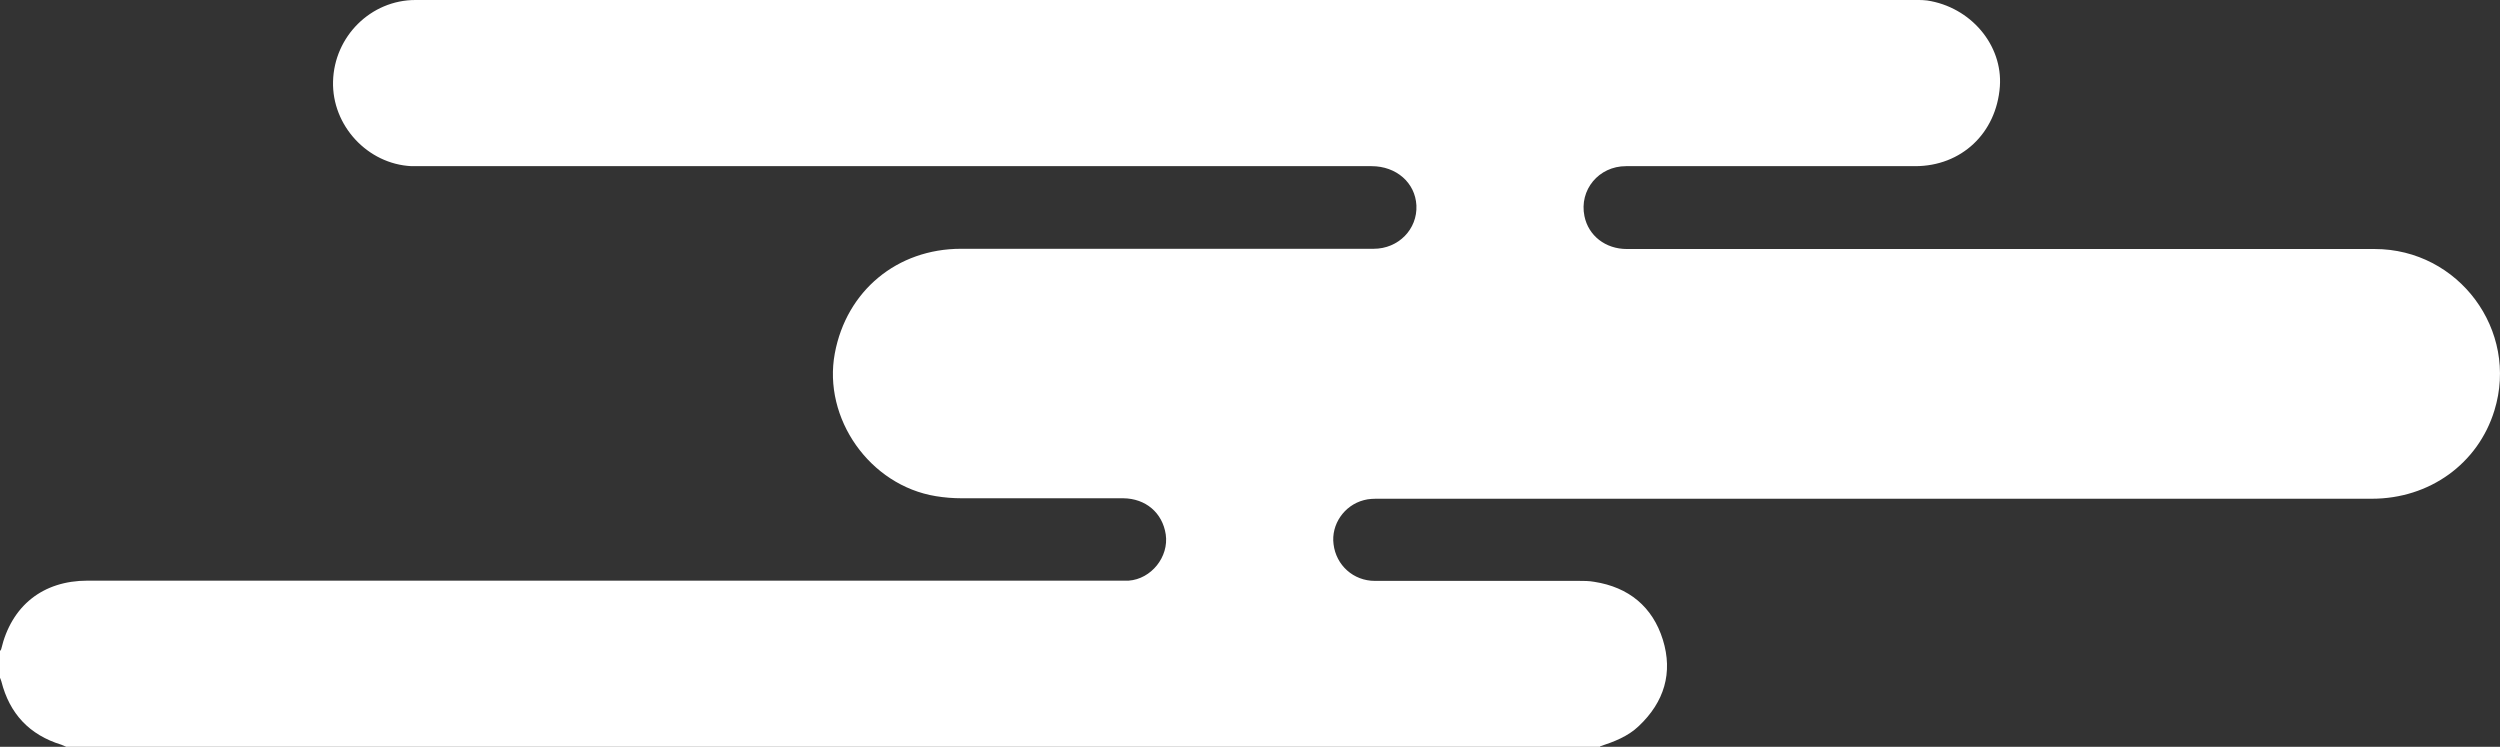
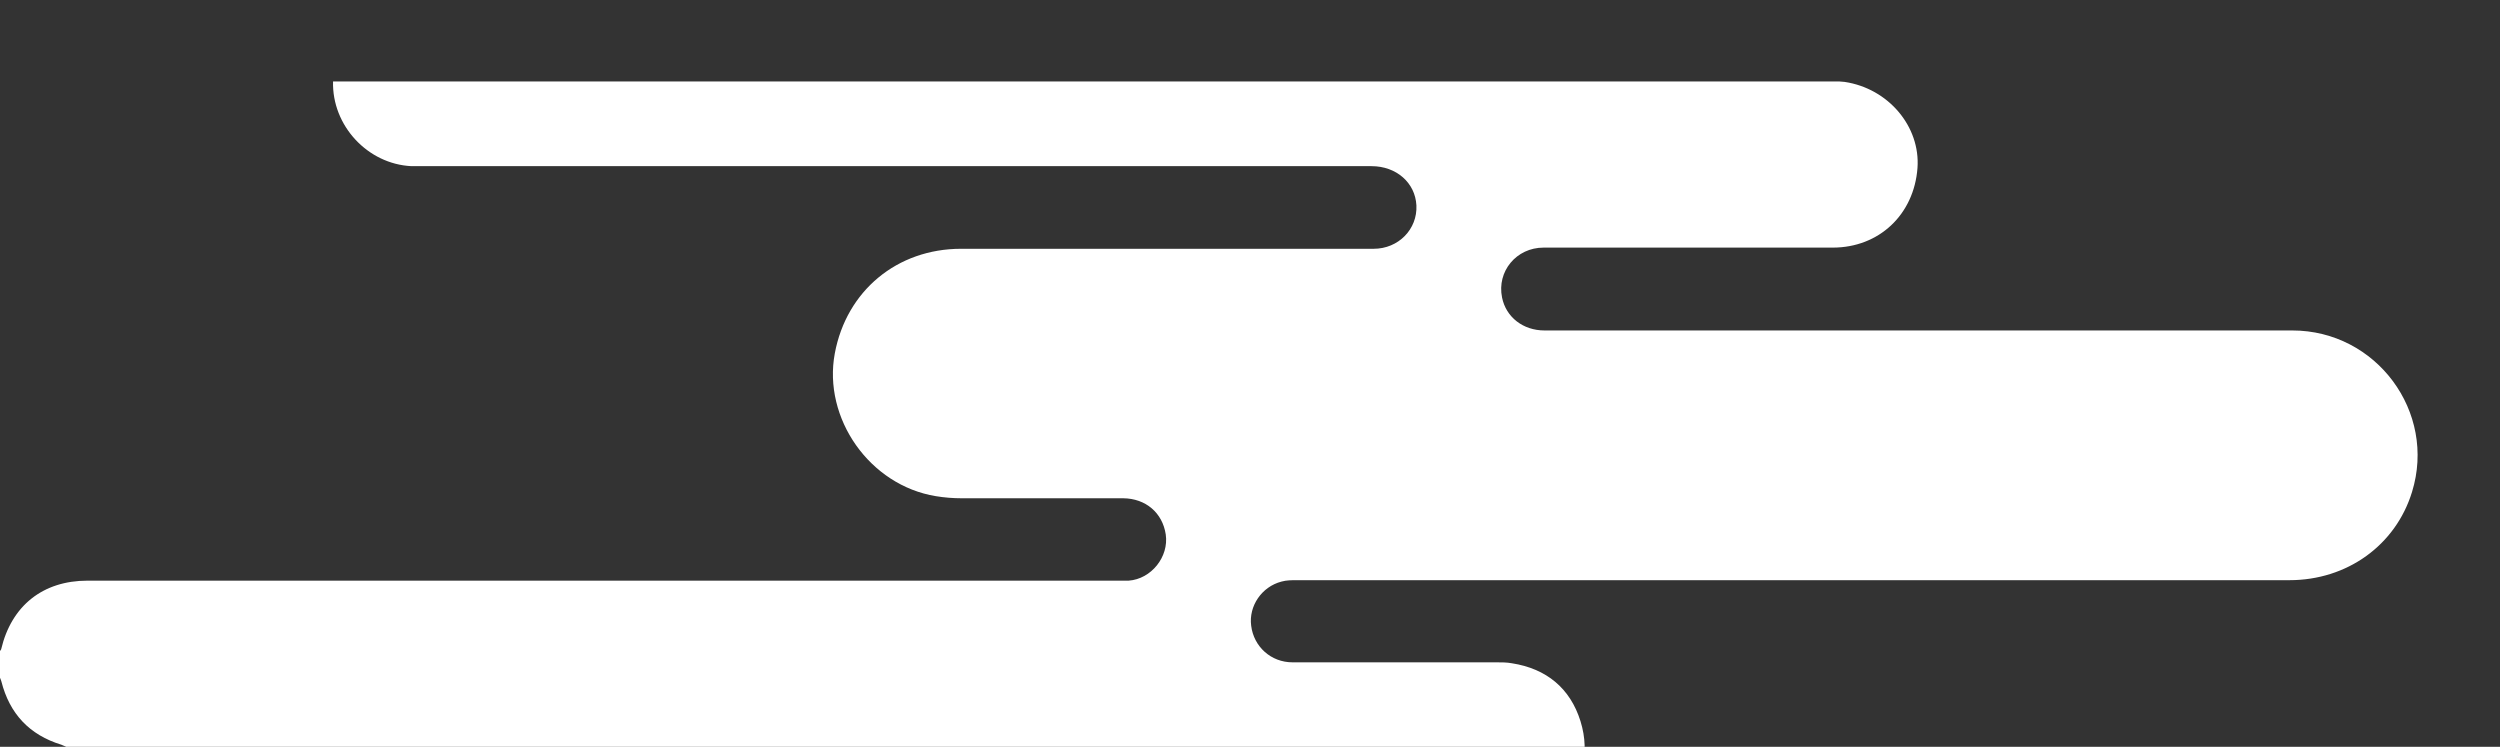
<svg xmlns="http://www.w3.org/2000/svg" id="_レイヤー_1" data-name="レイヤー_1" version="1.1" viewBox="0 0 1071.2 320">
  <rect x="0" y="0" width="1071.2" height="320" fill="#333333" stroke="none" />
  <defs>
    <style>
      .st0 {
        fill: #fff;
      }
    </style>
  </defs>
-   <path class="st0" d="M685.6,320H28.4c-.7-.3-1.4-.6-2.1-.9-13.7-4.2-22.2-13.3-25.7-27.1-.1-.5-.4-1-.6-1.6v-11.5c.2-.2.4-.4.5-.7,4.4-18.7,17.9-29.4,37-29.4,147.3,0,294.6,0,441.9,0,1.4,0,2.8,0,4.2,0,9.7-.7,17.3-10.2,15.9-19.8-1.4-9.3-8.6-15.4-18.2-15.5-23.1,0-46.1,0-69.2,0-3.7,0-7.5-.3-11.1-.9-28.3-4.6-48.5-33.3-43.3-61.2,5-26.8,26.7-44.8,54.1-44.8,58.9,0,117.9,0,176.8,0,10.6,0,18.8-8.4,18.3-18.6-.5-9.7-8.6-16.8-19.2-16.8-135.7,0-271.4,0-407.2,0-1.4,0-2.8,0-4.2,0-18.8-.9-34.1-17.4-33.6-36.3C143.2,15.6,158.9,0,178,0c214.5,0,429,0,643.5,0,1.4,0,2.8,0,4.2.2,18.7,2.8,32.5,19.1,31.2,36.9-1.5,20-16.5,34.1-36.3,34.1-27,0-54,0-81,0s-28.6,0-42.9,0c-11.7,0-20.1,10.2-17.8,21.4,1.7,8.4,9,14.1,18.2,14.1,106.8,0,213.6,0,320.4,0,36,0,61.9,34.9,51.3,69.2-7,22.8-27.8,37.8-52.5,37.8-141.8,0-283.5,0-425.3,0-2.2,0-4.5,0-6.6.6-8.5,2.2-14.1,10.5-13,18.9,1.1,9,8.5,15.7,17.7,15.7,29.1,0,58.2,0,87.4,0,2.2,0,4.4,0,6.6.4,14.8,2.3,25,10.7,29.4,24.8,4.4,14.2.6,26.7-10.3,37-4.7,4.5-10.6,6.7-16.6,8.7Z" />
+   <path class="st0" d="M685.6,320H28.4c-.7-.3-1.4-.6-2.1-.9-13.7-4.2-22.2-13.3-25.7-27.1-.1-.5-.4-1-.6-1.6v-11.5c.2-.2.4-.4.5-.7,4.4-18.7,17.9-29.4,37-29.4,147.3,0,294.6,0,441.9,0,1.4,0,2.8,0,4.2,0,9.7-.7,17.3-10.2,15.9-19.8-1.4-9.3-8.6-15.4-18.2-15.5-23.1,0-46.1,0-69.2,0-3.7,0-7.5-.3-11.1-.9-28.3-4.6-48.5-33.3-43.3-61.2,5-26.8,26.7-44.8,54.1-44.8,58.9,0,117.9,0,176.8,0,10.6,0,18.8-8.4,18.3-18.6-.5-9.7-8.6-16.8-19.2-16.8-135.7,0-271.4,0-407.2,0-1.4,0-2.8,0-4.2,0-18.8-.9-34.1-17.4-33.6-36.3c214.5,0,429,0,643.5,0,1.4,0,2.8,0,4.2.2,18.7,2.8,32.5,19.1,31.2,36.9-1.5,20-16.5,34.1-36.3,34.1-27,0-54,0-81,0s-28.6,0-42.9,0c-11.7,0-20.1,10.2-17.8,21.4,1.7,8.4,9,14.1,18.2,14.1,106.8,0,213.6,0,320.4,0,36,0,61.9,34.9,51.3,69.2-7,22.8-27.8,37.8-52.5,37.8-141.8,0-283.5,0-425.3,0-2.2,0-4.5,0-6.6.6-8.5,2.2-14.1,10.5-13,18.9,1.1,9,8.5,15.7,17.7,15.7,29.1,0,58.2,0,87.4,0,2.2,0,4.4,0,6.6.4,14.8,2.3,25,10.7,29.4,24.8,4.4,14.2.6,26.7-10.3,37-4.7,4.5-10.6,6.7-16.6,8.7Z" />
</svg>